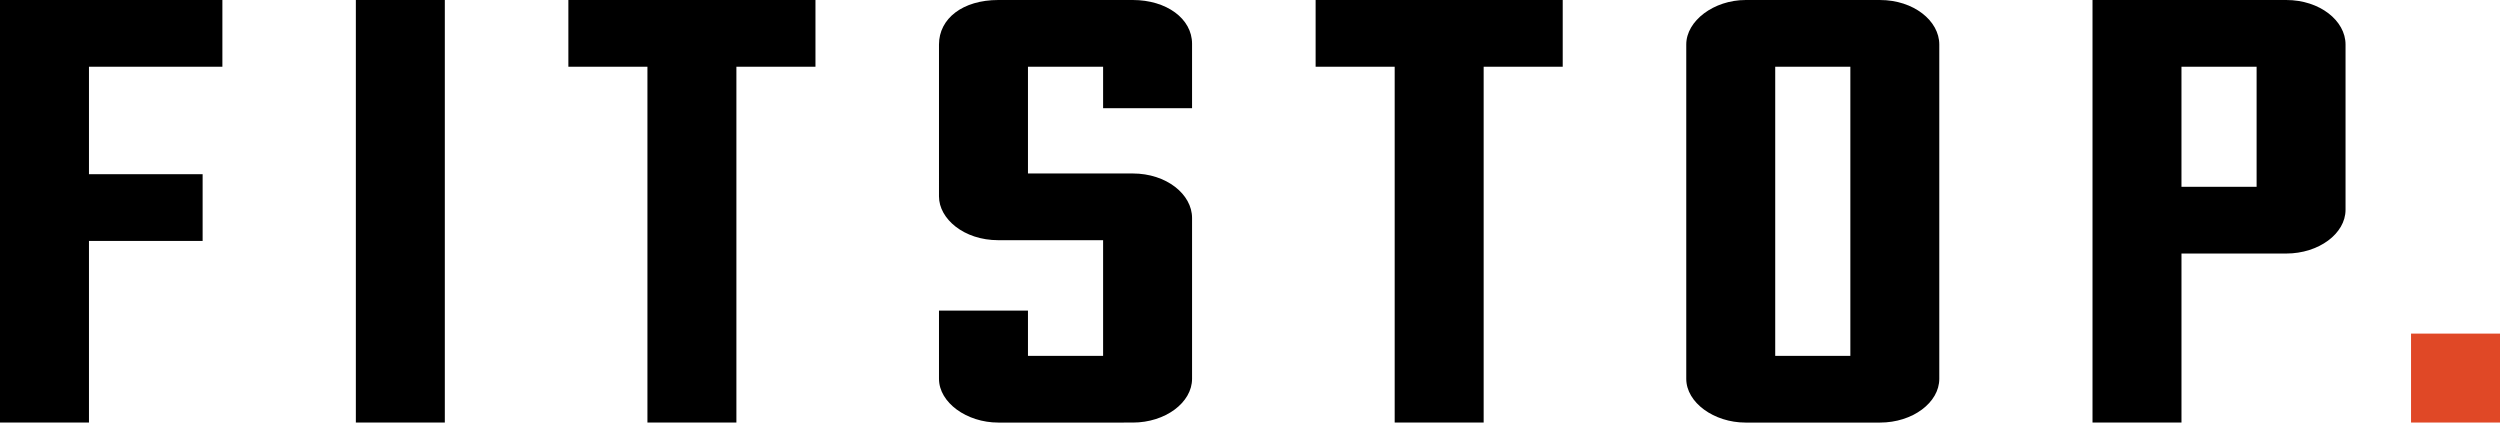
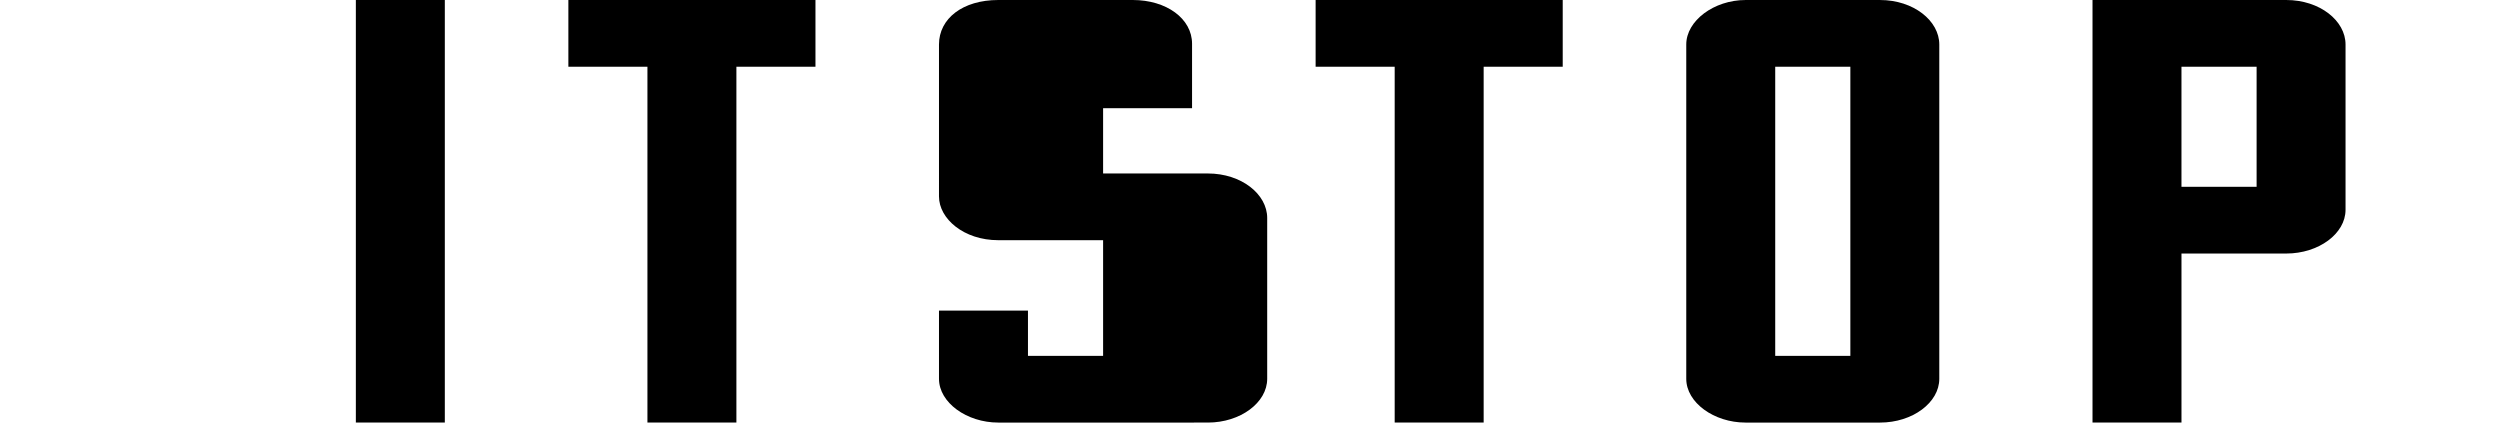
<svg xmlns="http://www.w3.org/2000/svg" xml:space="preserve" viewBox="0 0 500 84.516" height="84.516px" width="500px" y="0px" x="0px" version="1.1">
  <g id="Layer_1">
  </g>
  <g id="Layer_2">
    <g>
-       <polygon points="0,0.003 0,84.513 17.794,84.513 17.794,48.191 40.525,48.191 40.525,34.845 17.794,34.845     17.794,13.346 44.477,13.346 44.477,0.003" fill="#000000" />
      <rect height="84.509" width="17.794" fill="#000000" y="0.004" x="71.17" />
      <polygon points="113.674,0.003 113.674,13.346 129.487,13.346 129.487,84.513 147.28,84.513 147.28,13.346     163.093,13.346 163.093,0.003" fill="#000000" />
-       <path d="M205.593,62.125v9.042h15.027V48.038H199.66c-6.917,0-11.862-4.299-11.862-8.744V8.896    c0-5.189,4.75-8.896,11.862-8.896h26.892c6.72,0,11.859,3.707,11.859,8.751v12.893H220.62v-8.296h-15.027v21.348h20.959    c6.72,0,11.859,4.15,11.859,8.898v32.167c0,4.75-5.343,8.753-11.859,8.753H199.66c-6.323,0-11.862-4.004-11.862-8.753V62.125    H205.593z" fill="#000000" />
+       <path d="M205.593,62.125v9.042h15.027V48.038H199.66c-6.917,0-11.862-4.299-11.862-8.744V8.896    c0-5.189,4.75-8.896,11.862-8.896h26.892c6.72,0,11.859,3.707,11.859,8.751v12.893H220.62v-8.296v21.348h20.959    c6.72,0,11.859,4.15,11.859,8.898v32.167c0,4.75-5.343,8.753-11.859,8.753H199.66c-6.323,0-11.862-4.004-11.862-8.753V62.125    H205.593z" fill="#000000" />
      <polygon points="278.937,13.345 263.124,13.345 263.124,0.003 312.544,0.003 312.544,13.345 296.731,13.345     296.731,84.513 278.937,84.513" fill="#000000" />
      <path d="M370.071,13.349h-15.027v57.825h15.027V13.349z M337.252,8.896c0-4.74,5.535-8.894,11.862-8.894h26.89    c6.713,0,11.854,4.154,11.854,8.894v66.868c0,4.746-5.334,8.751-11.854,8.751h-26.89c-6.327,0-11.862-4.006-11.862-8.751V8.896z" fill="#000000" />
      <path d="M451.321,13.344h-15.027v24.017h15.027V13.344z M418.502,0.001h38.744c6.722,0,11.862,4.15,11.862,8.897    v33.065c0,4.742-5.334,8.744-11.862,8.744h-20.95v33.804h-17.794V50.707V0.001z" fill="#000000" />
    </g>
-     <rect height="17.794" width="17.794" fill="#E04826" y="66.717" x="482.206" />
  </g>
</svg>